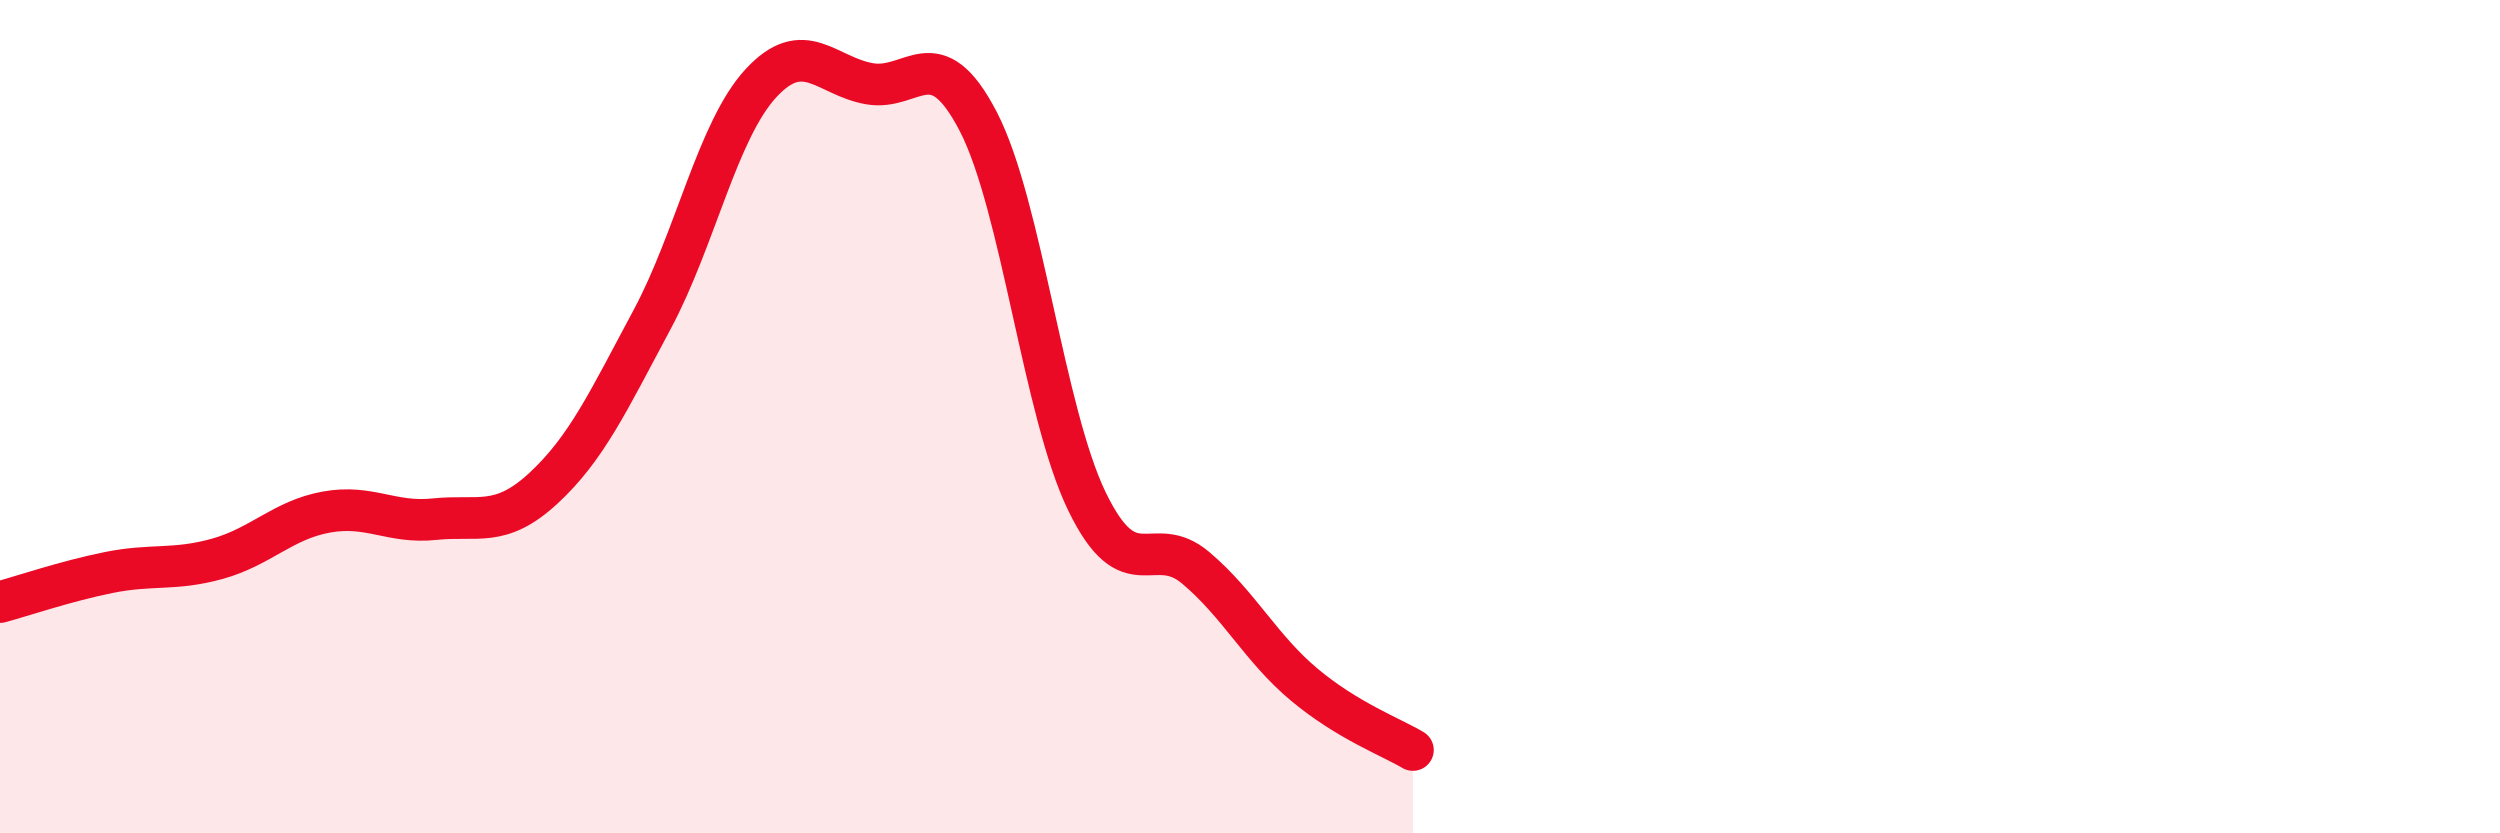
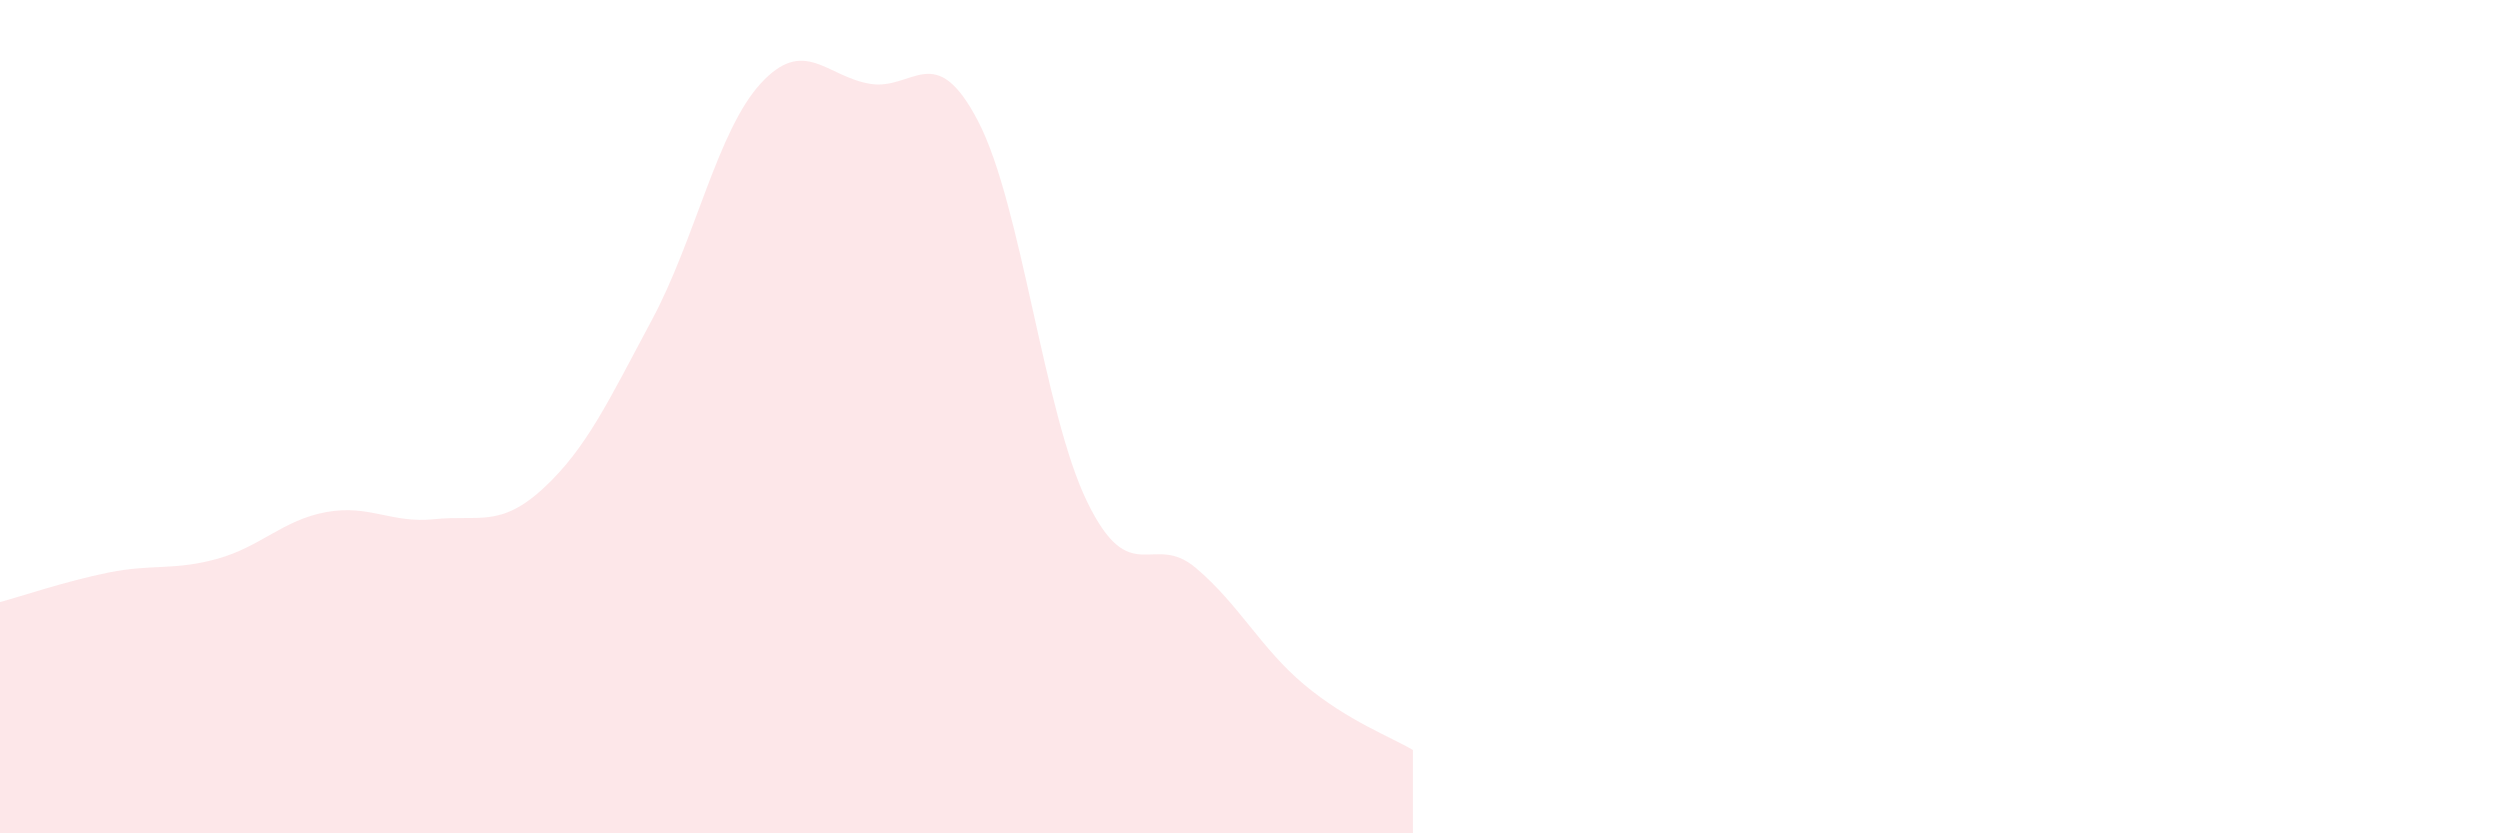
<svg xmlns="http://www.w3.org/2000/svg" width="60" height="20" viewBox="0 0 60 20">
  <path d="M 0,14.45 C 0.52,14.31 1.57,13.95 2.61,13.74 C 3.65,13.53 4.18,13.7 5.22,13.41 C 6.26,13.12 6.79,12.48 7.83,12.29 C 8.87,12.1 9.39,12.57 10.43,12.46 C 11.47,12.35 12,12.68 13.04,11.72 C 14.08,10.76 14.61,9.61 15.65,7.67 C 16.69,5.73 17.22,3.13 18.26,2 C 19.3,0.87 19.83,1.83 20.87,2.01 C 21.91,2.19 22.44,0.91 23.48,2.92 C 24.52,4.93 25.05,9.9 26.09,12.04 C 27.13,14.18 27.66,12.75 28.7,13.63 C 29.74,14.51 30.26,15.56 31.3,16.43 C 32.34,17.3 33.39,17.69 33.91,18L33.91 20L0 20Z" fill="#EB0A25" opacity="0.1" stroke-linecap="round" stroke-linejoin="round" />
-   <path d="M 0,14.45 C 0.52,14.31 1.57,13.95 2.61,13.74 C 3.65,13.53 4.18,13.7 5.22,13.41 C 6.26,13.12 6.79,12.48 7.83,12.29 C 8.87,12.1 9.39,12.57 10.43,12.46 C 11.47,12.35 12,12.68 13.04,11.72 C 14.08,10.76 14.61,9.61 15.65,7.67 C 16.69,5.73 17.22,3.13 18.26,2 C 19.3,0.87 19.83,1.83 20.87,2.01 C 21.91,2.19 22.44,0.91 23.48,2.92 C 24.52,4.93 25.05,9.9 26.09,12.04 C 27.13,14.18 27.66,12.75 28.7,13.63 C 29.74,14.51 30.26,15.56 31.3,16.43 C 32.34,17.3 33.39,17.69 33.91,18" stroke="#EB0A25" stroke-width="1" fill="none" stroke-linecap="round" stroke-linejoin="round" />
</svg>